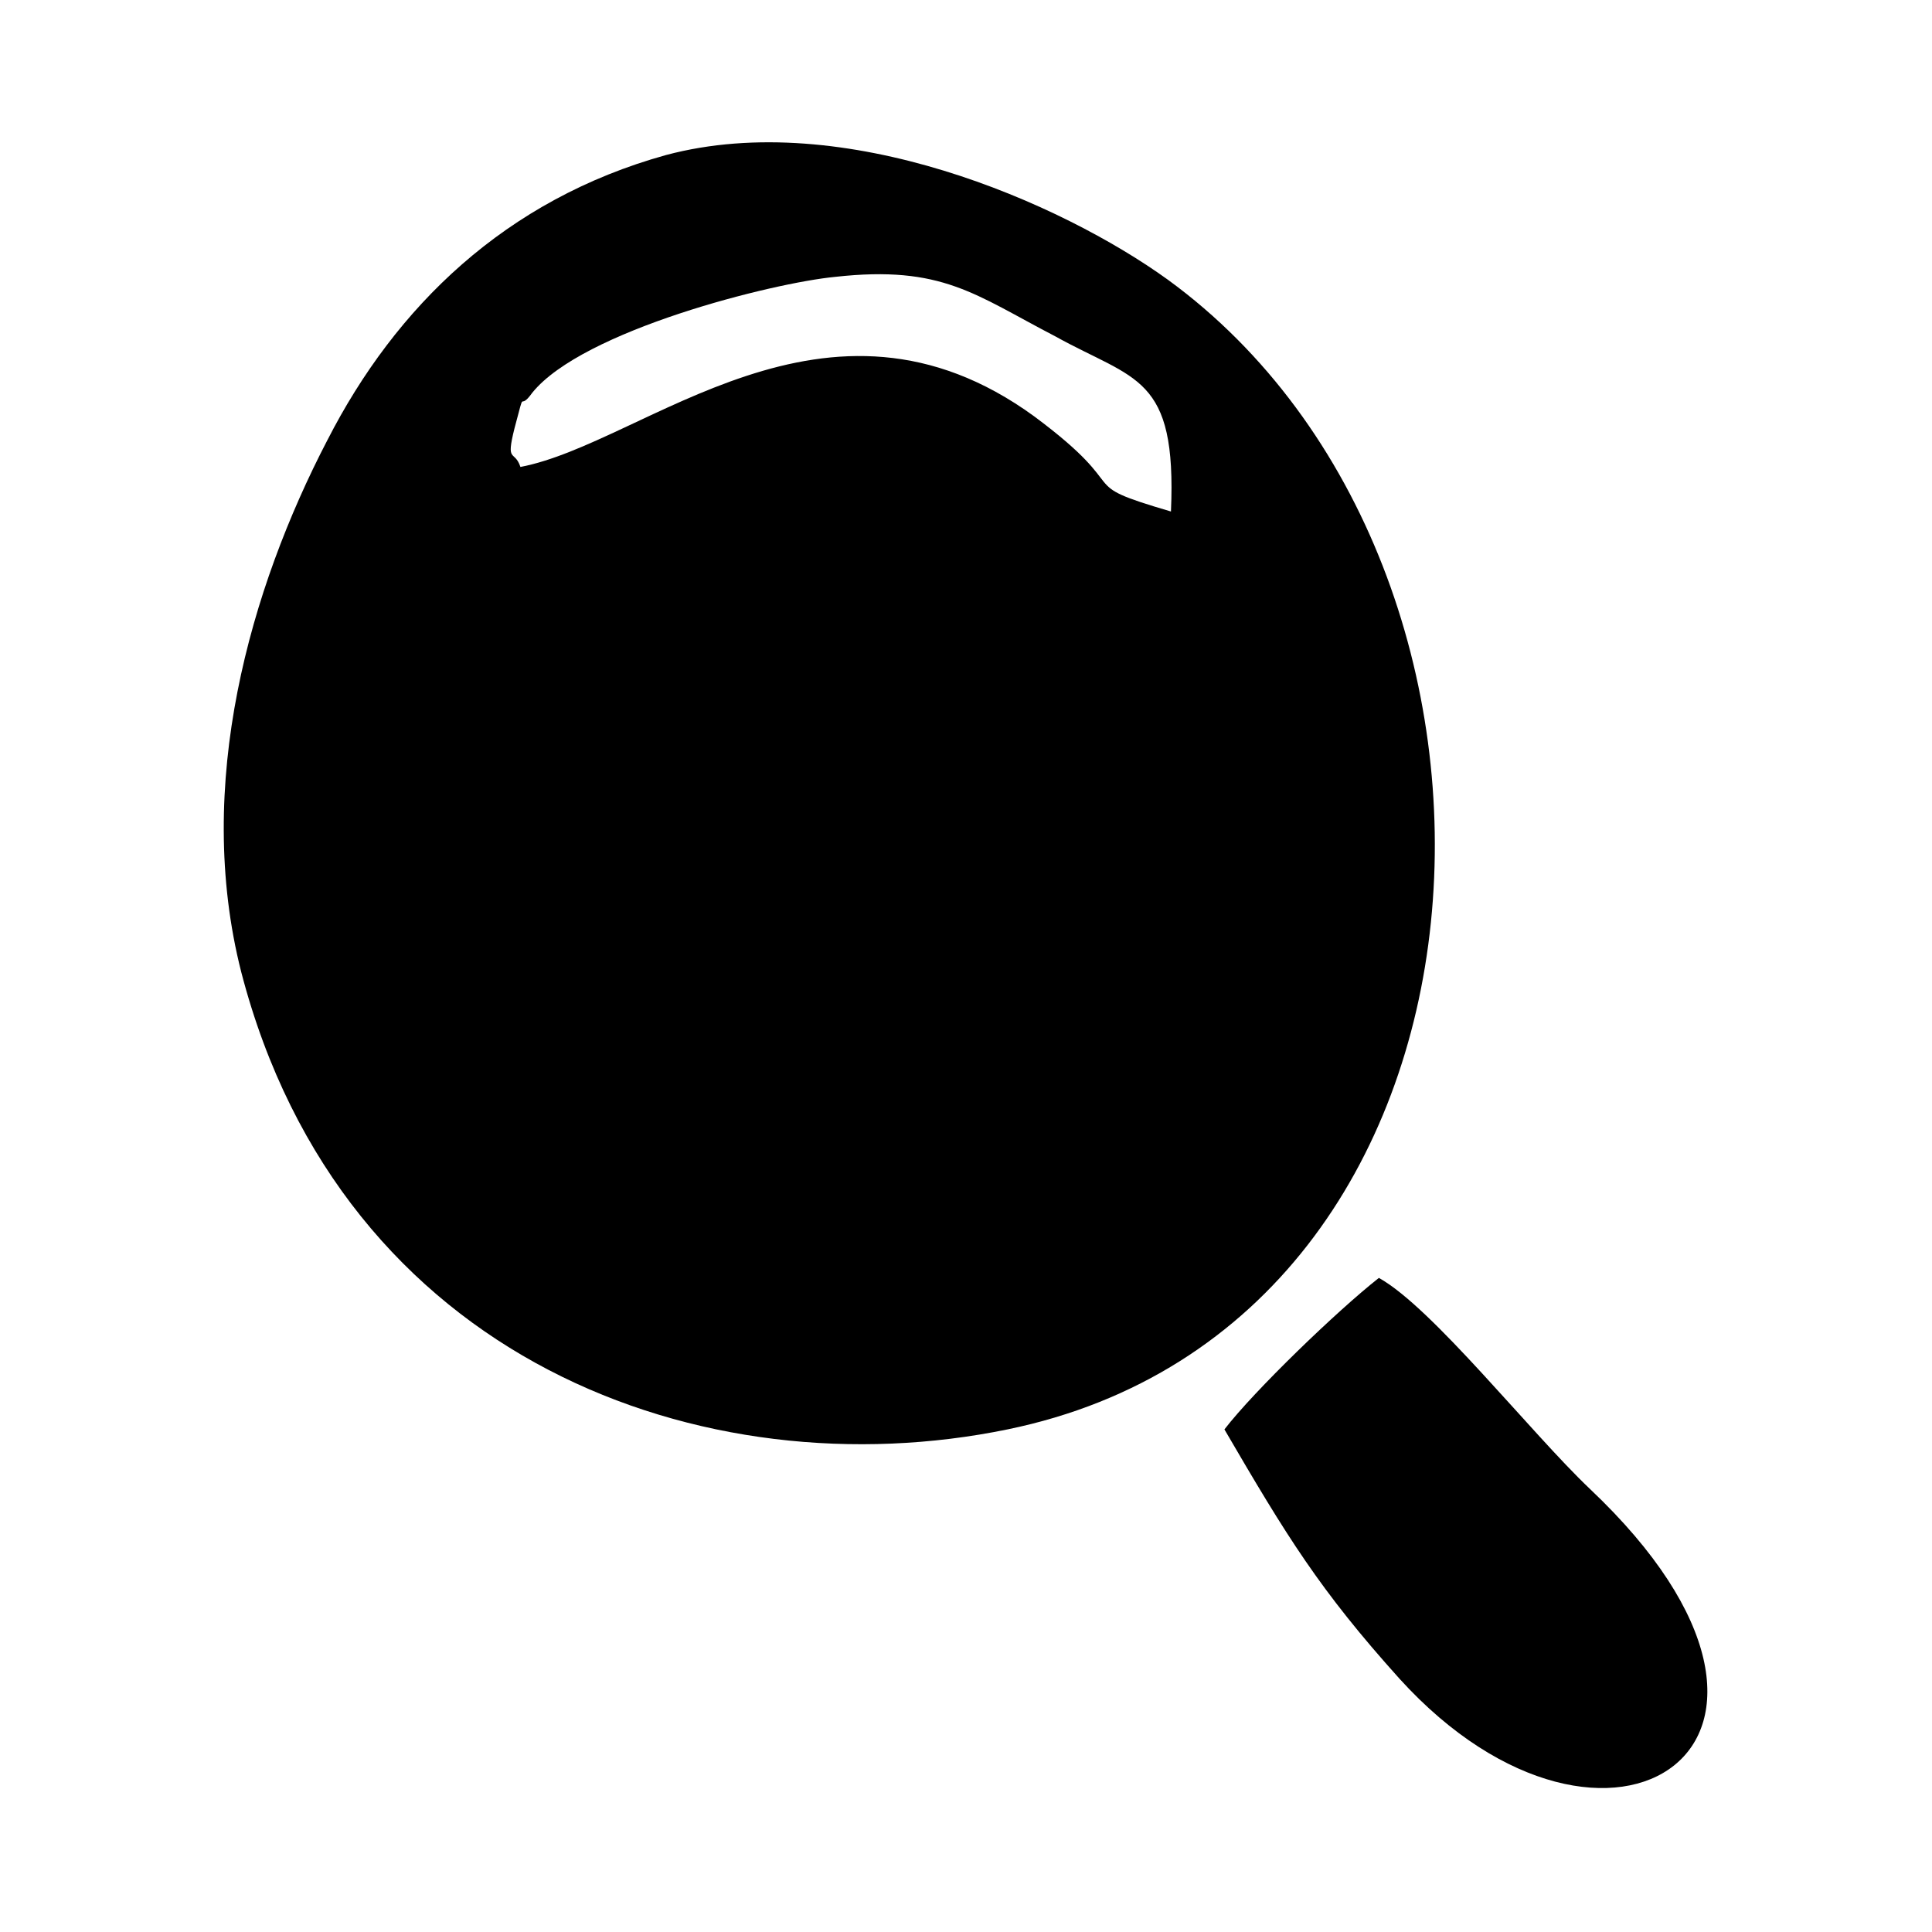
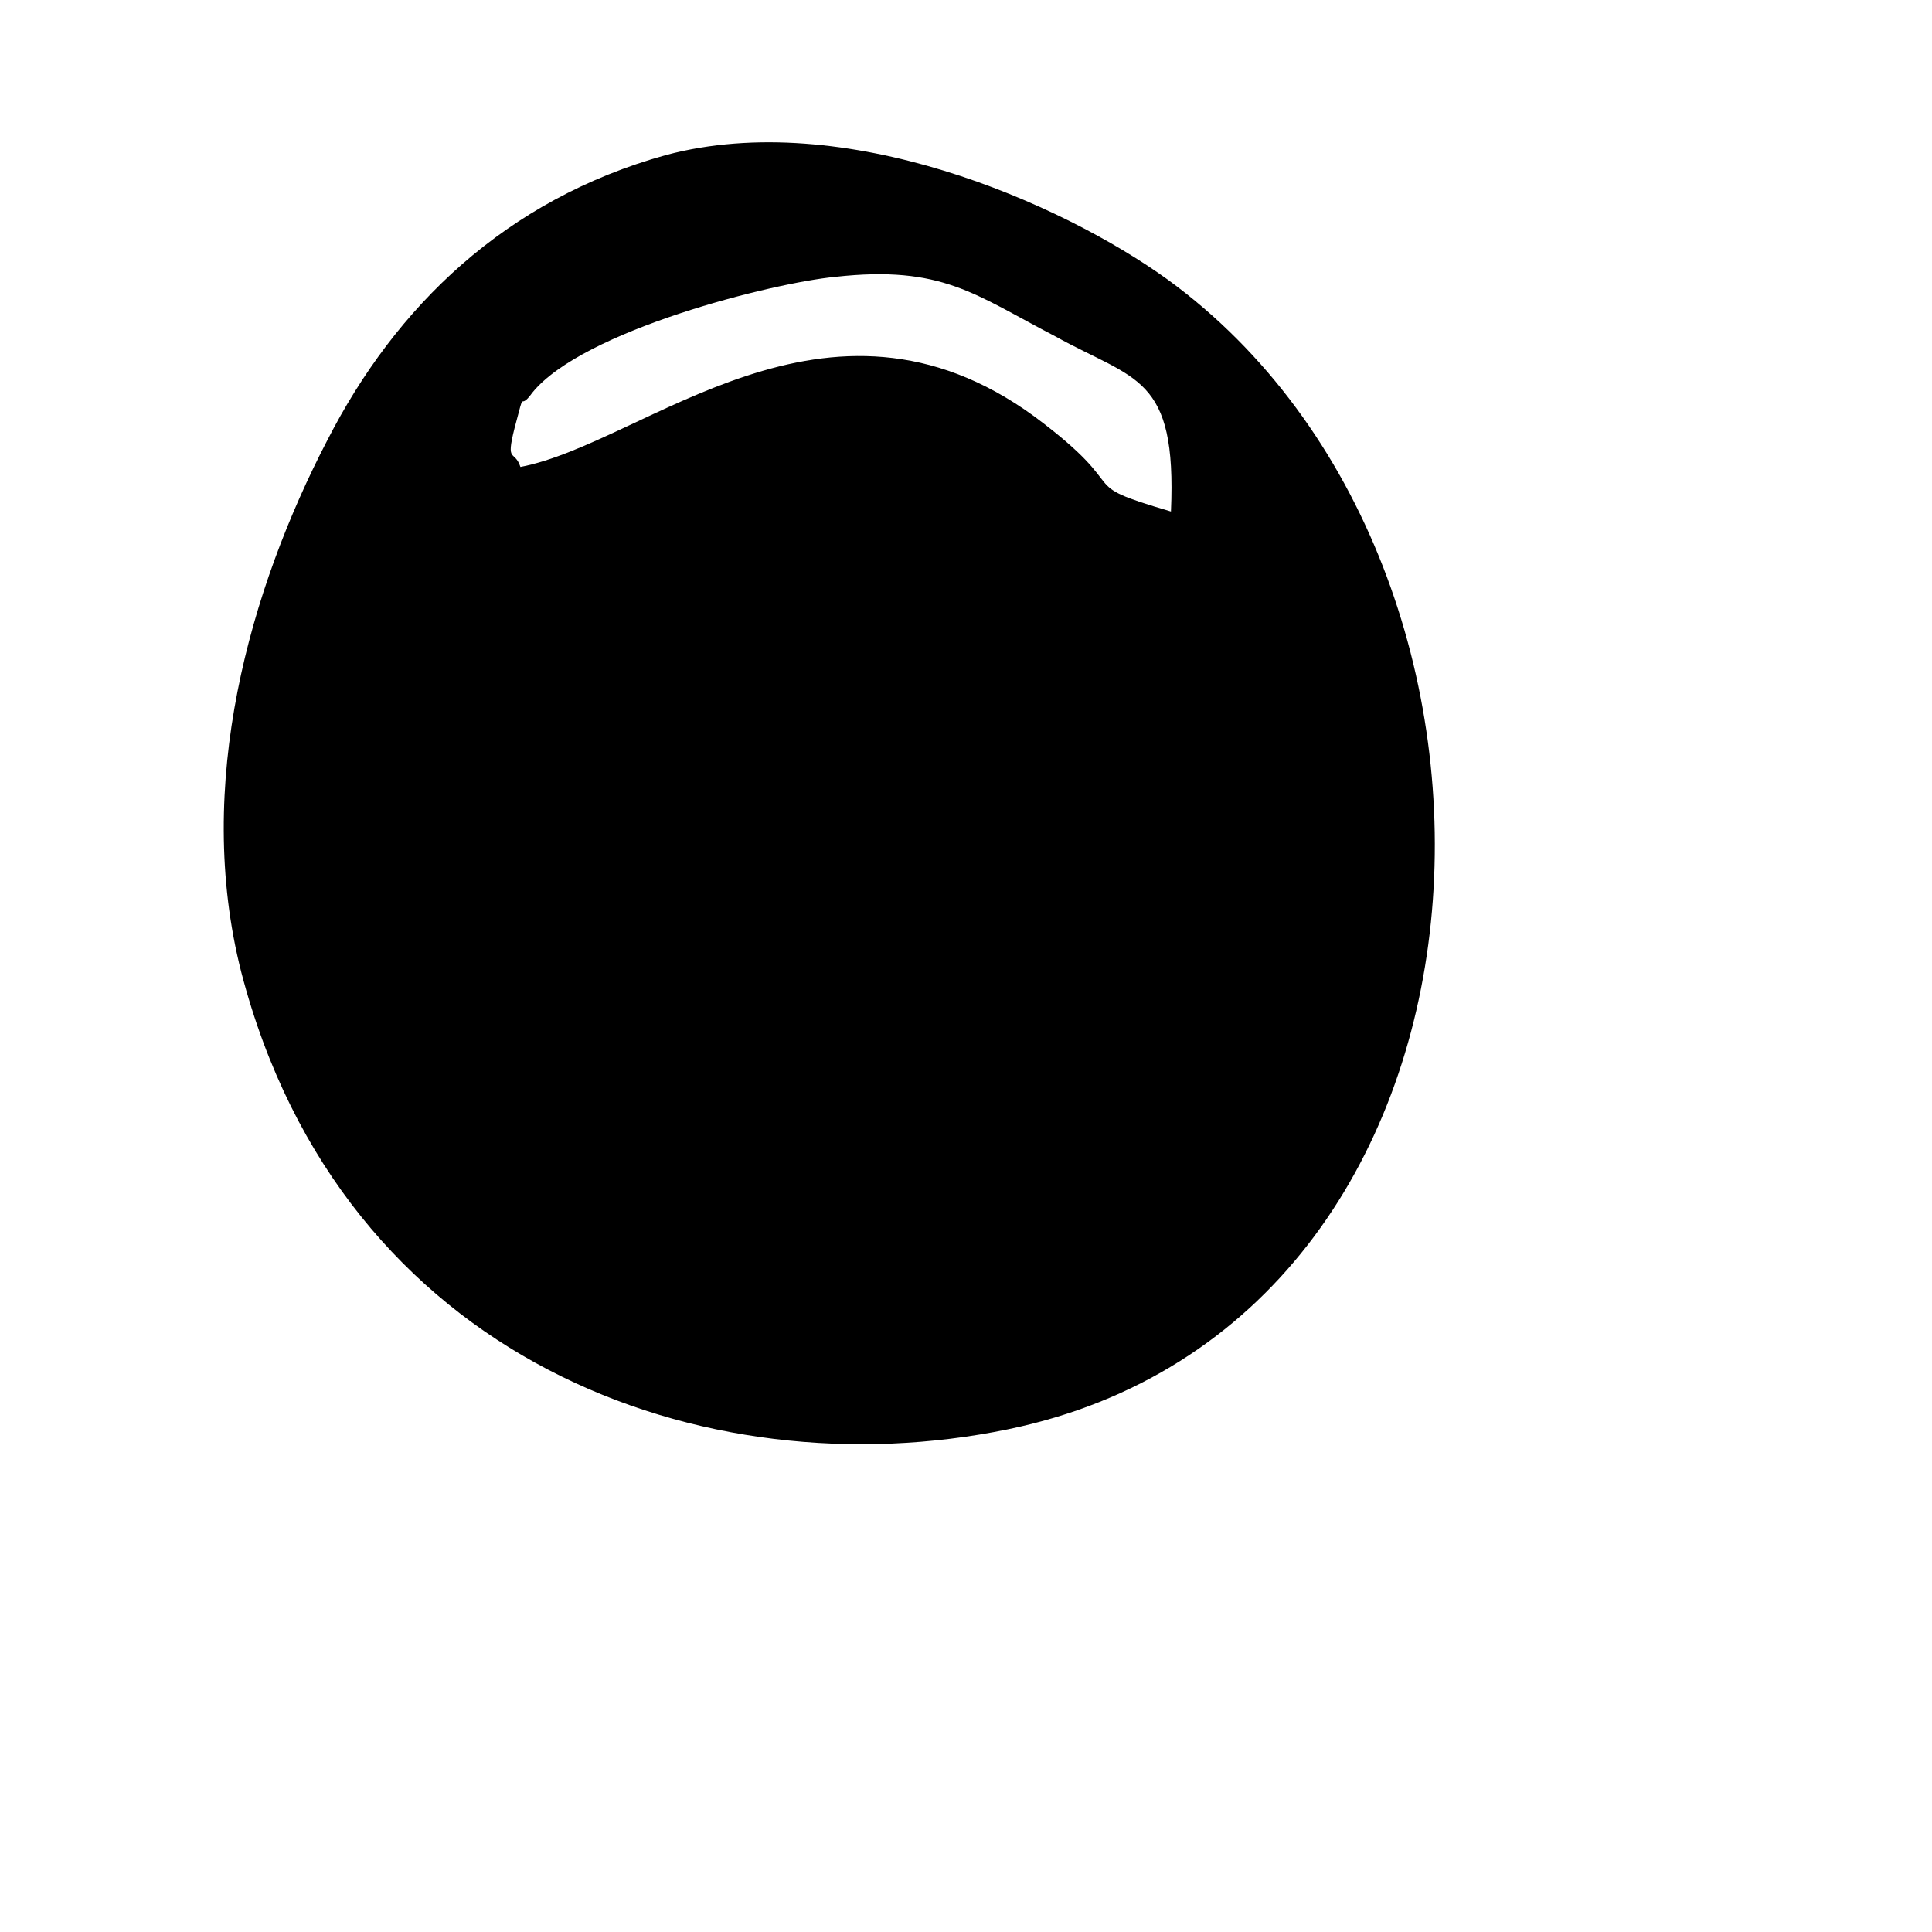
<svg xmlns="http://www.w3.org/2000/svg" fill="#000000" width="800px" height="800px" version="1.1" viewBox="144 144 512 512">
  <g fill-rule="evenodd">
    <path d="m230.75 260.66c-20.469 39.359-35.426 91.316-22.828 140.91 26.766 103.12 122.8 137.76 203.1 121.23 137.76-28.34 147.21-228.29 42.508-304.65-28.34-20.469-85.805-45.656-133.04-33.062-42.508 11.809-71.633 40.148-89.738 75.574zm187.36-6.297c-55.105-40.148-103.12 7.086-136.19 13.383-1.574-4.723-3.938-0.789-1.574-10.234 3.148-11.809 0.789-3.938 4.723-9.445 13.383-16.531 63.762-29.125 80.293-30.699 28.34-3.148 37 4.723 58.254 15.742 21.254 11.809 32.273 10.234 30.699 46.445-26.762-7.875-8.656-4.727-36.207-25.191z" />
-     <path d="m509.42 482.66c-11.02 8.66-33.062 29.914-40.934 40.148 16.531 28.34 25.191 42.508 46.445 66.125 55.105 60.613 122.02 17.32 50.383-50.383-15.746-14.957-41.723-48.02-55.895-55.891z" />
  </g>
</svg>